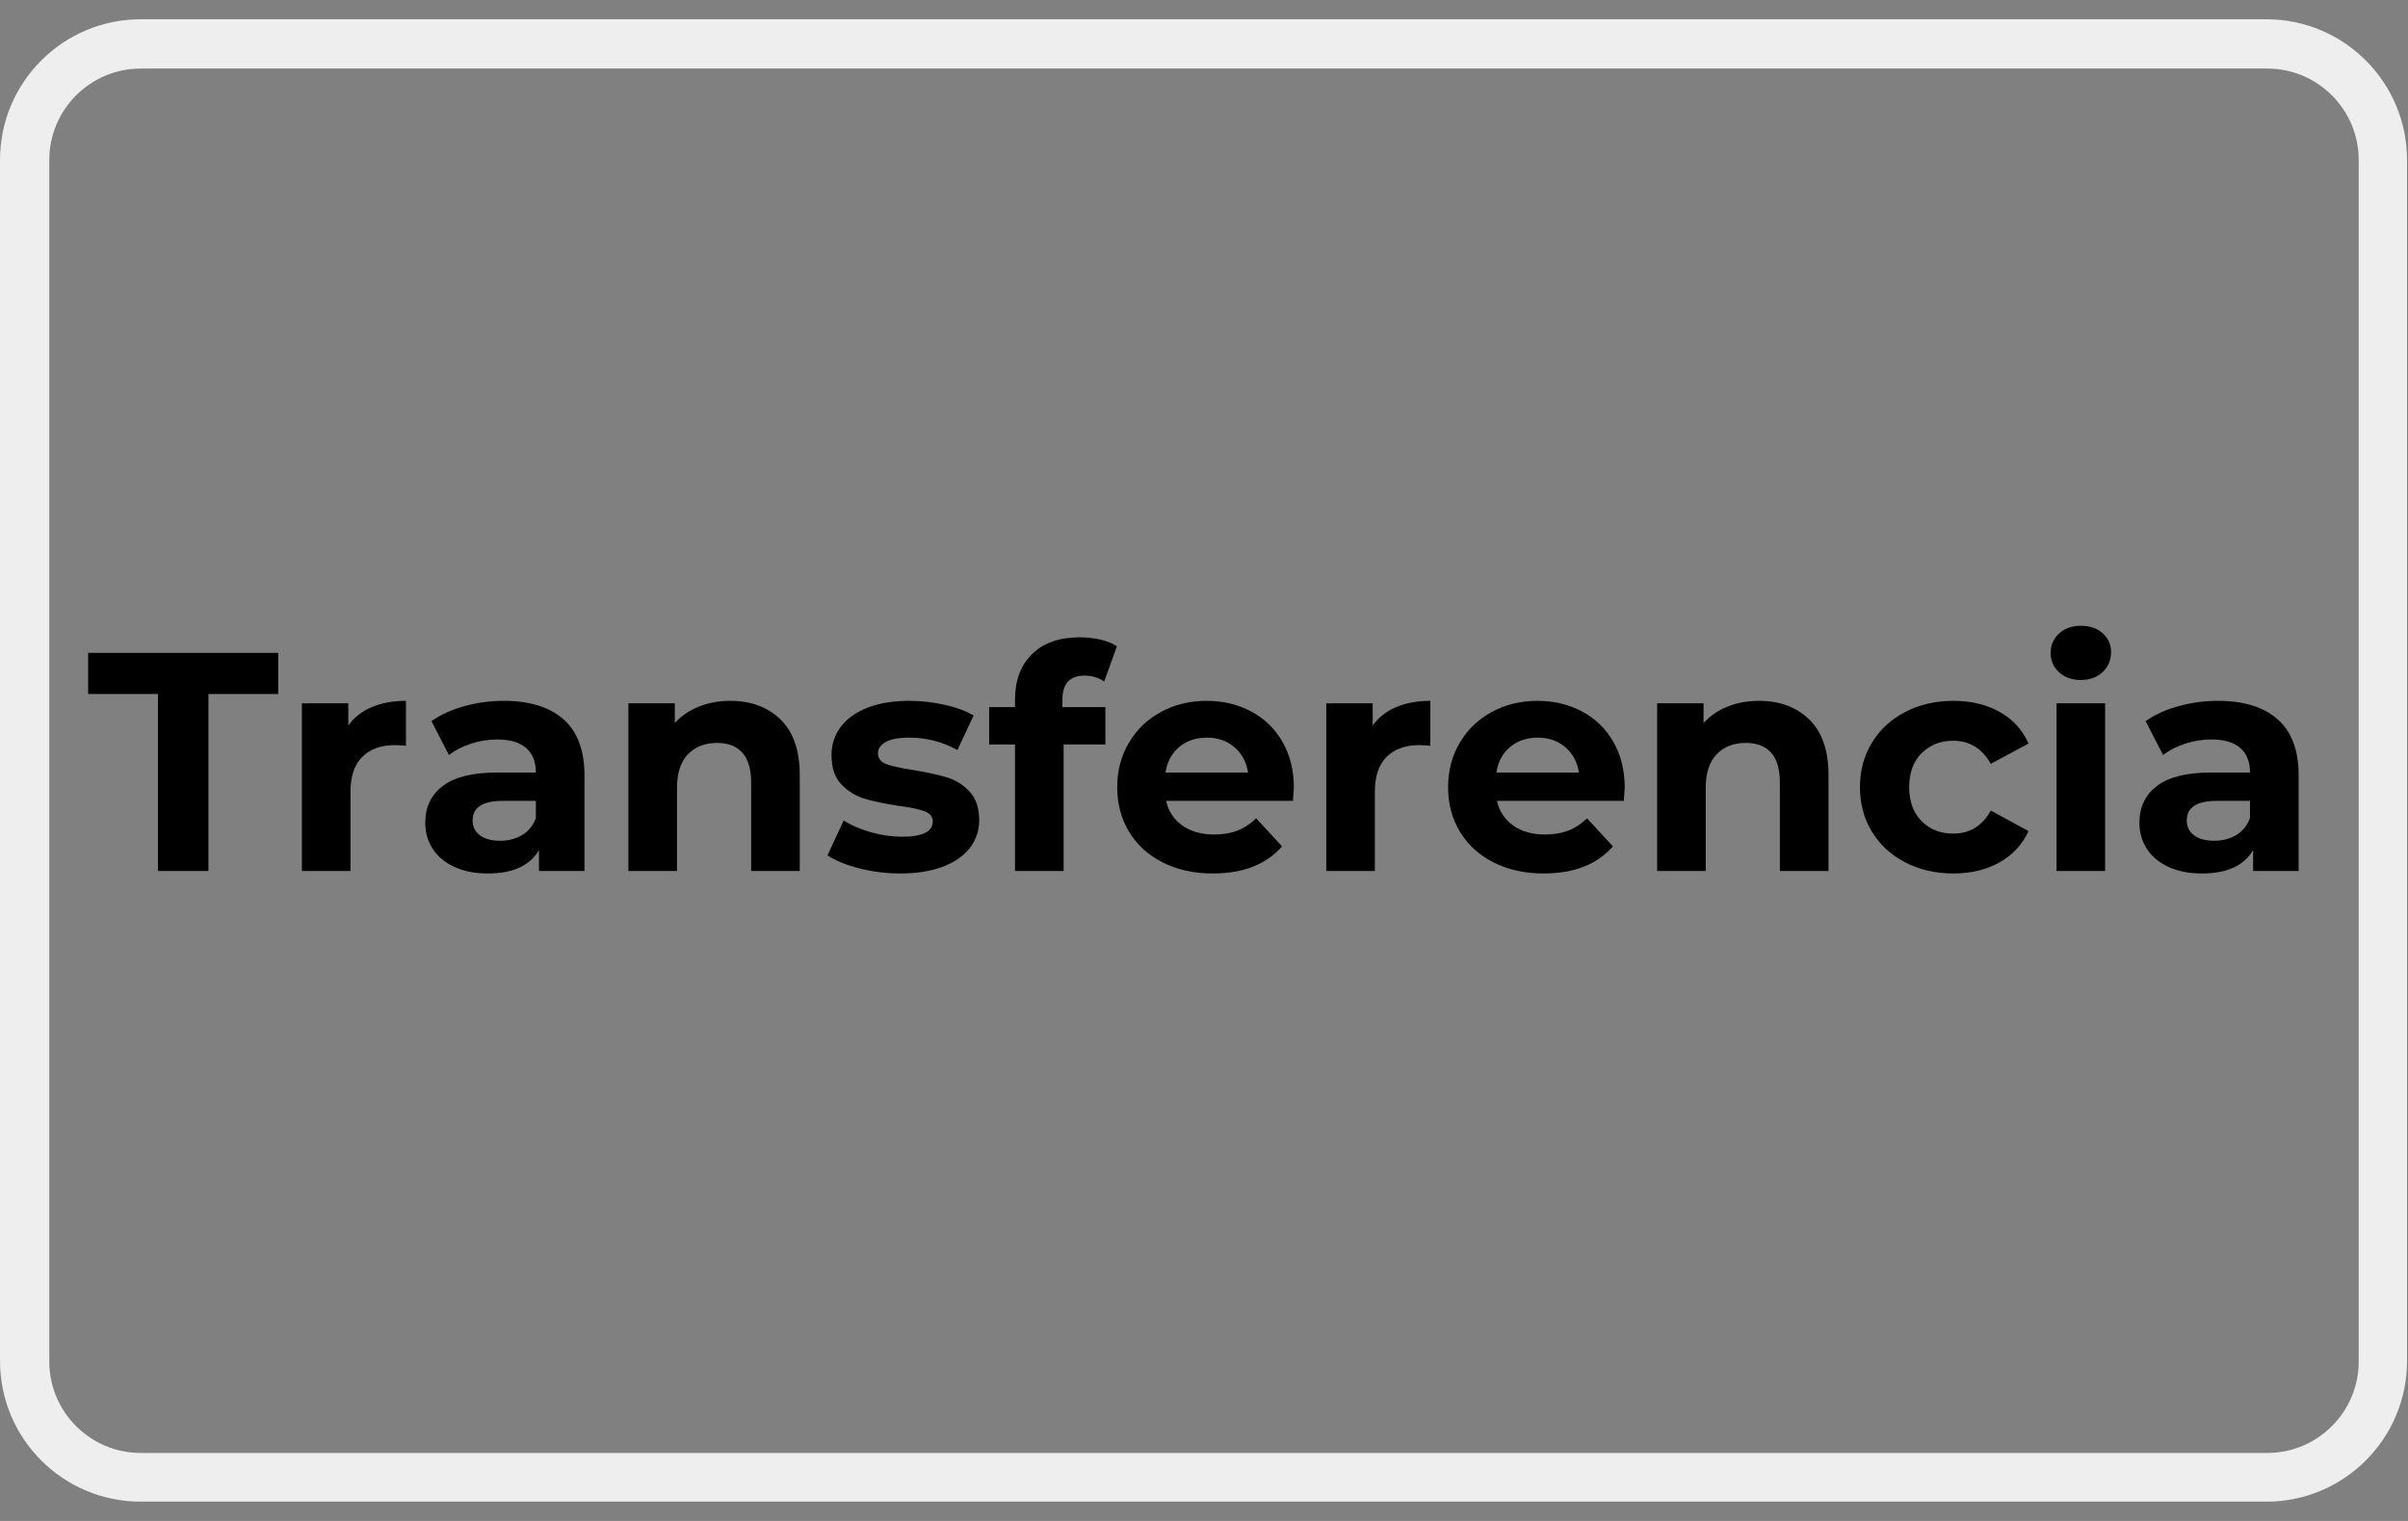
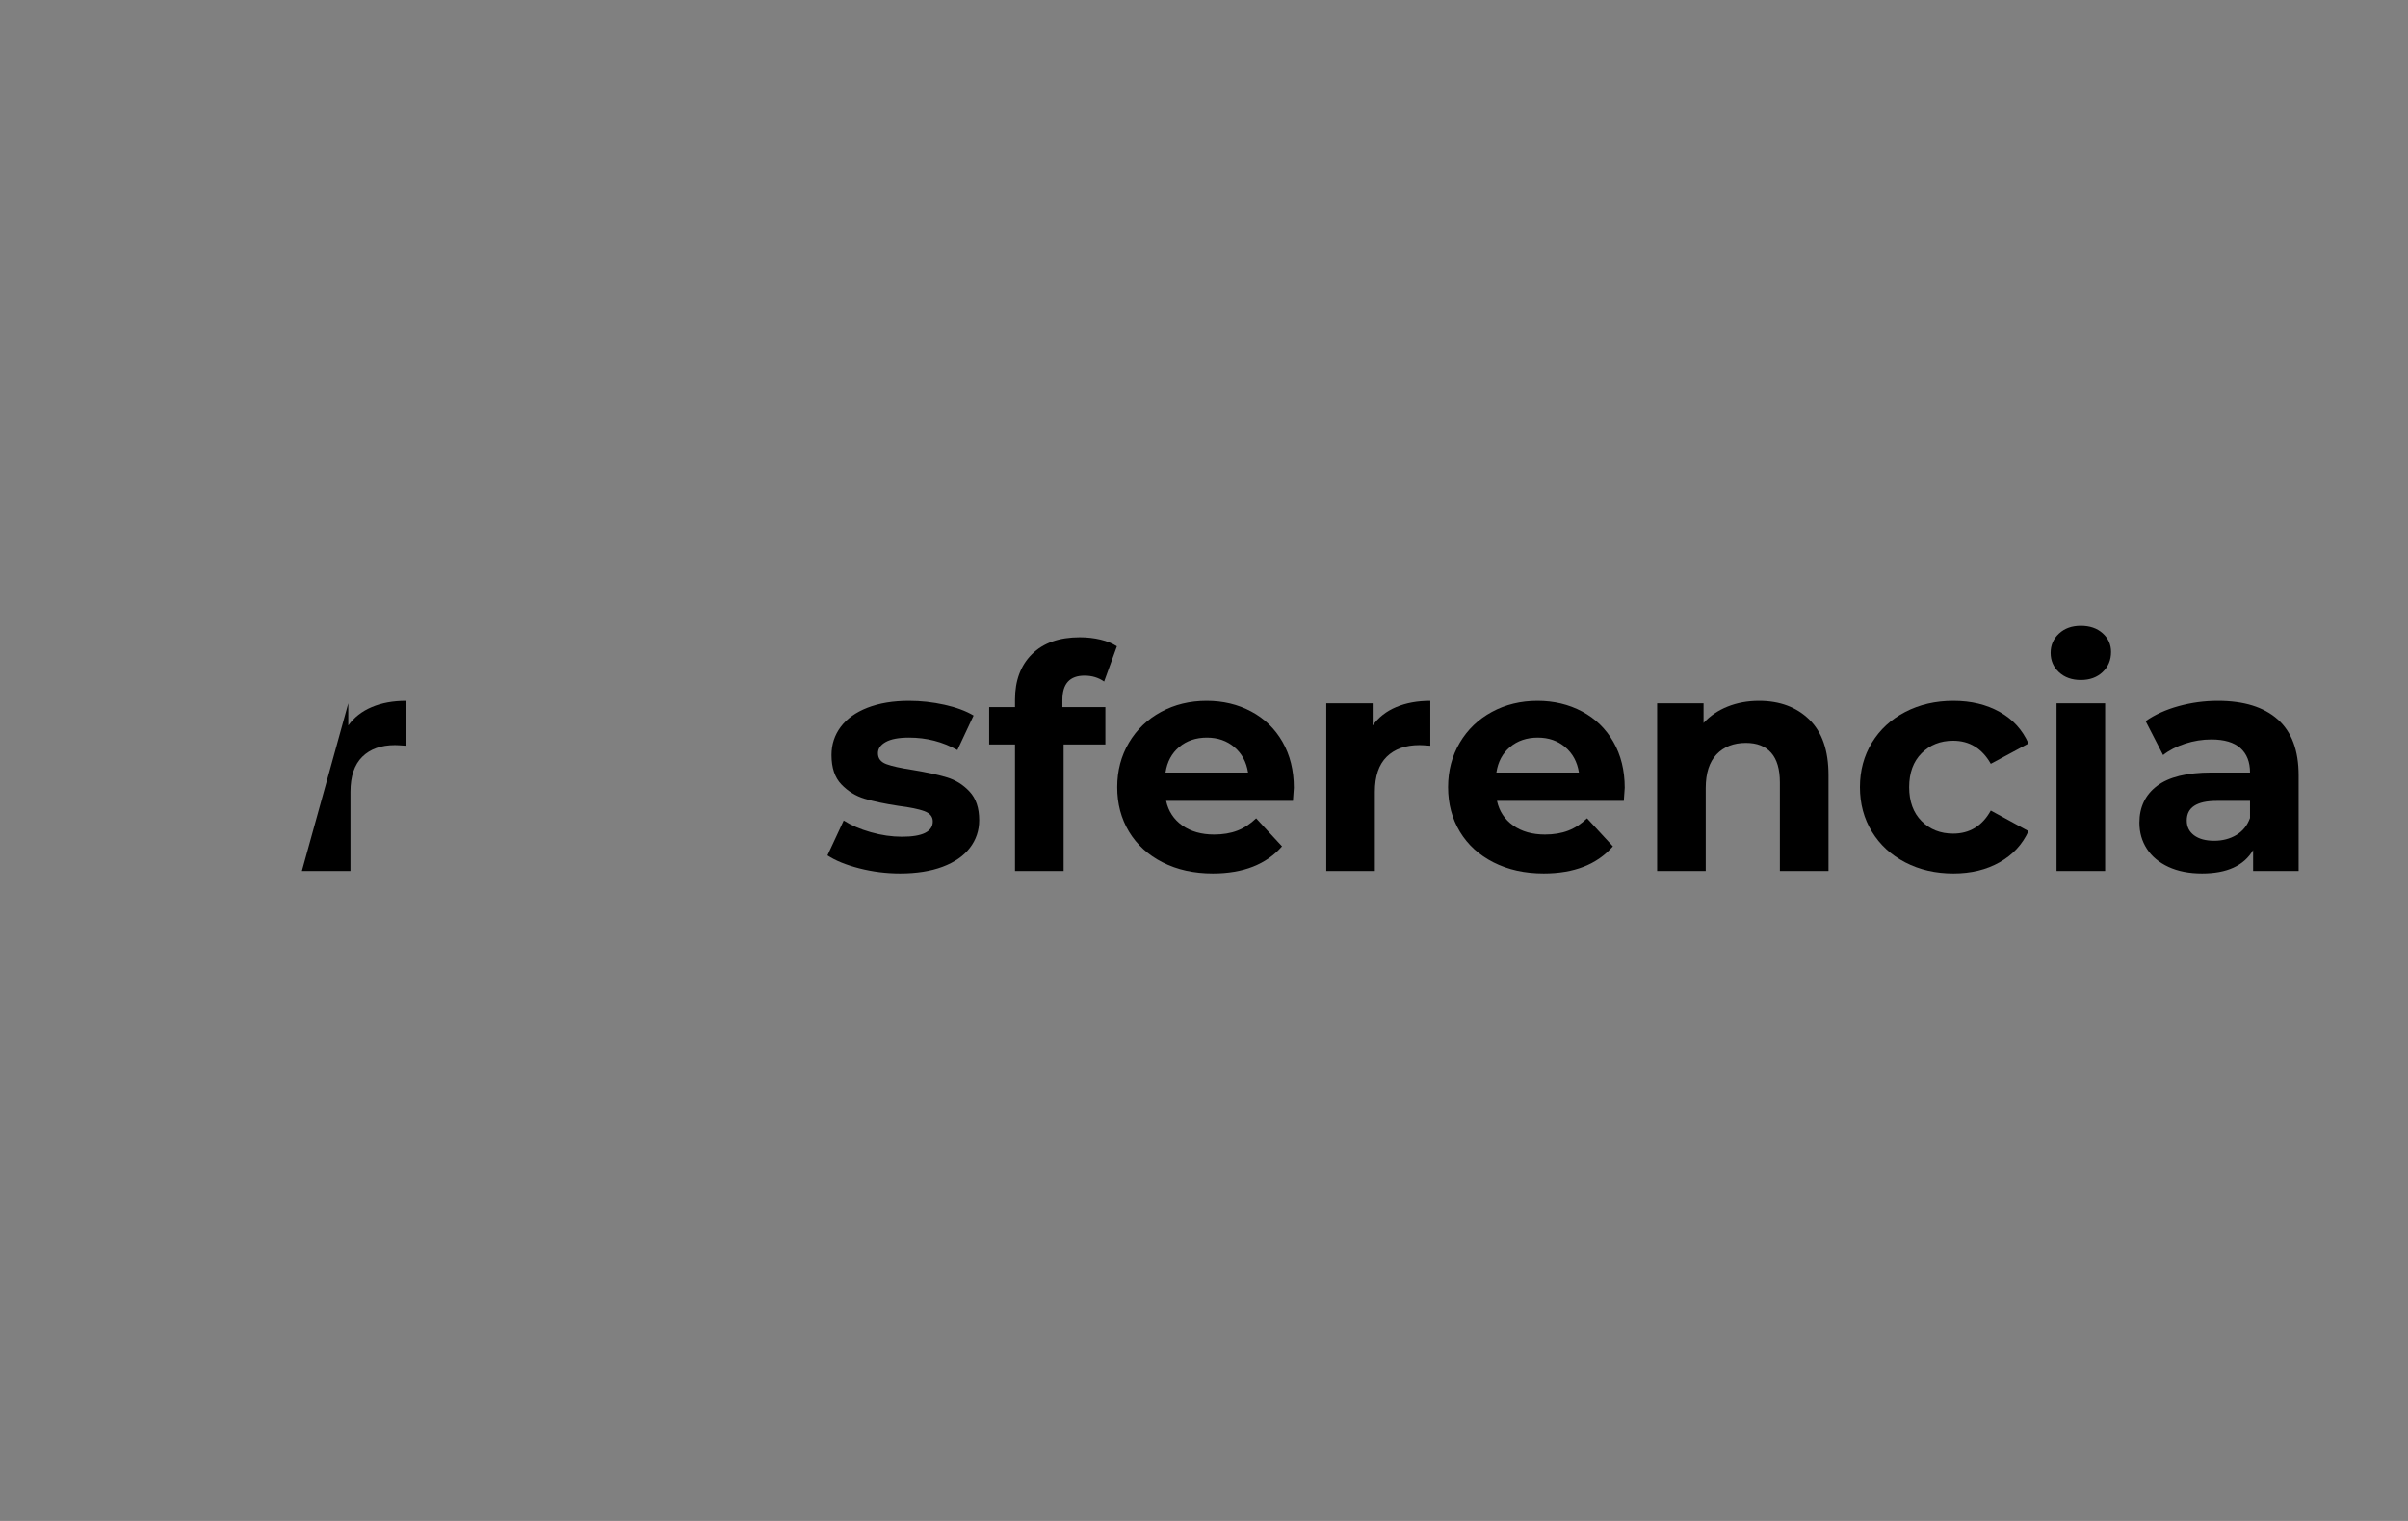
<svg xmlns="http://www.w3.org/2000/svg" width="1710" zoomAndPan="magnify" viewBox="0 0 1282.5 810" height="1080" preserveAspectRatio="xMidYMid meet" version="1.0">
  <rect x="0" y="0" width="1282.5" height="810" fill="#808080" stroke="none" />
  <defs>
    <g />
    <clipPath id="158d187c78">
      <path d="M 0.004 10.258 L 1282 10.258 L 1282 799.699 L 0.004 799.699 Z M 0.004 10.258 " clip-rule="nonzero" />
    </clipPath>
    <clipPath id="7f00238606">
      <path d="M 74.977 10.258 L 1207.027 10.258 C 1248.43 10.258 1281.996 43.824 1281.996 85.23 L 1281.996 724.766 C 1281.996 766.172 1248.43 799.734 1207.027 799.734 L 74.977 799.734 C 33.57 799.734 0.004 766.172 0.004 724.766 L 0.004 85.23 C 0.004 43.824 33.57 10.258 74.977 10.258 Z M 74.977 10.258 " clip-rule="nonzero" />
    </clipPath>
  </defs>
  <g clip-path="url(#158d187c78)">
    <g clip-path="url(#7f00238606)">
-       <path stroke-linecap="butt" transform="matrix(0.75, 0, 0, 0.75, 0.004, 10.259)" fill="none" stroke-linejoin="miter" d="M 100.002 -0.001 L 1609.991 -0.001 C 1665.216 -0.001 1709.989 44.772 1709.989 100.001 L 1709.989 953.047 C 1709.989 1008.277 1665.216 1053.045 1609.991 1053.045 L 100.002 1053.045 C 44.772 1053.045 -0.001 1008.277 -0.001 953.047 L -0.001 100.001 C -0.001 44.772 44.772 -0.001 100.002 -0.001 Z M 100.002 -0.001 " stroke="#eeeeee" stroke-width="70" stroke-opacity="1" stroke-miterlimit="4" />
-     </g>
+       </g>
  </g>
  <g fill="#000000" fill-opacity="1">
    <g transform="translate(46.292, 463.852)">
      <g>
-         <path d="M 37.828 -94.25 L 0.656 -94.25 L 0.656 -116.156 L 101.891 -116.156 L 101.891 -94.25 L 64.719 -94.25 L 64.719 0 L 37.828 0 Z M 37.828 -94.25 " />
-       </g>
+         </g>
    </g>
  </g>
  <g fill="#000000" fill-opacity="1">
    <g transform="translate(148.837, 463.852)">
      <g>
-         <path d="M 36.672 -77.5 C 39.766 -81.812 43.938 -85.07 49.188 -87.281 C 54.445 -89.5 60.508 -90.609 67.375 -90.609 L 67.375 -66.703 C 64.5 -66.922 62.562 -67.031 61.562 -67.031 C 54.145 -67.031 48.332 -64.957 44.125 -60.812 C 39.926 -56.664 37.828 -50.441 37.828 -42.141 L 37.828 0 L 11.953 0 L 11.953 -89.281 L 36.672 -89.281 Z M 36.672 -77.5 " />
+         <path d="M 36.672 -77.5 C 39.766 -81.812 43.938 -85.07 49.188 -87.281 C 54.445 -89.5 60.508 -90.609 67.375 -90.609 L 67.375 -66.703 C 64.5 -66.922 62.562 -67.031 61.562 -67.031 C 54.145 -67.031 48.332 -64.957 44.125 -60.812 C 39.926 -56.664 37.828 -50.441 37.828 -42.141 L 37.828 0 L 11.953 0 L 36.672 -89.281 Z M 36.672 -77.5 " />
      </g>
    </g>
  </g>
  <g fill="#000000" fill-opacity="1">
    <g transform="translate(220.353, 463.852)">
      <g>
-         <path d="M 47.953 -90.609 C 61.785 -90.609 72.406 -87.316 79.812 -80.734 C 87.227 -74.148 90.938 -64.219 90.938 -50.938 L 90.938 0 L 66.703 0 L 66.703 -11.125 C 61.836 -2.82 52.77 1.328 39.5 1.328 C 32.633 1.328 26.688 0.164 21.656 -2.156 C 16.625 -4.477 12.781 -7.688 10.125 -11.781 C 7.469 -15.875 6.141 -20.52 6.141 -25.719 C 6.141 -34.02 9.266 -40.547 15.516 -45.297 C 21.766 -50.055 31.414 -52.438 44.469 -52.438 L 65.047 -52.438 C 65.047 -58.082 63.332 -62.426 59.906 -65.469 C 56.477 -68.508 51.332 -70.031 44.469 -70.031 C 39.707 -70.031 35.031 -69.281 30.438 -67.781 C 25.852 -66.289 21.957 -64.273 18.75 -61.734 L 9.453 -79.812 C 14.328 -83.238 20.164 -85.895 26.969 -87.781 C 33.77 -89.664 40.766 -90.609 47.953 -90.609 Z M 45.969 -16.094 C 50.395 -16.094 54.32 -17.113 57.75 -19.156 C 61.176 -21.207 63.609 -24.223 65.047 -28.203 L 65.047 -37.328 L 47.297 -37.328 C 36.672 -37.328 31.359 -33.844 31.359 -26.875 C 31.359 -23.562 32.656 -20.938 35.25 -19 C 37.852 -17.062 41.426 -16.094 45.969 -16.094 Z M 45.969 -16.094 " />
-       </g>
+         </g>
    </g>
  </g>
  <g fill="#000000" fill-opacity="1">
    <g transform="translate(322.733, 463.852)">
      <g>
-         <path d="M 66.203 -90.609 C 77.266 -90.609 86.195 -87.285 93 -80.641 C 99.812 -74.004 103.219 -64.16 103.219 -51.109 L 103.219 0 L 77.328 0 L 77.328 -47.125 C 77.328 -54.207 75.773 -59.488 72.672 -62.969 C 69.578 -66.457 65.098 -68.203 59.234 -68.203 C 52.711 -68.203 47.516 -66.18 43.641 -62.141 C 39.766 -58.109 37.828 -52.109 37.828 -44.141 L 37.828 0 L 11.953 0 L 11.953 -89.281 L 36.672 -89.281 L 36.672 -78.812 C 40.098 -82.582 44.352 -85.488 49.438 -87.531 C 54.531 -89.582 60.117 -90.609 66.203 -90.609 Z M 66.203 -90.609 " />
-       </g>
+         </g>
    </g>
  </g>
  <g fill="#000000" fill-opacity="1">
    <g transform="translate(437.392, 463.852)">
      <g>
        <path d="M 41.984 1.328 C 34.566 1.328 27.316 0.414 20.234 -1.406 C 13.16 -3.227 7.52 -5.523 3.312 -8.297 L 11.953 -26.875 C 15.93 -24.332 20.738 -22.258 26.375 -20.656 C 32.02 -19.051 37.555 -18.25 42.984 -18.25 C 53.93 -18.25 59.406 -20.961 59.406 -26.391 C 59.406 -28.93 57.91 -30.754 54.922 -31.859 C 51.93 -32.961 47.344 -33.906 41.156 -34.688 C 33.852 -35.789 27.82 -37.062 23.062 -38.5 C 18.312 -39.938 14.191 -42.477 10.703 -46.125 C 7.211 -49.781 5.469 -54.984 5.469 -61.734 C 5.469 -67.367 7.098 -72.367 10.359 -76.734 C 13.629 -81.109 18.391 -84.516 24.641 -86.953 C 30.891 -89.391 38.273 -90.609 46.797 -90.609 C 53.098 -90.609 59.375 -89.914 65.625 -88.531 C 71.875 -87.145 77.047 -85.234 81.141 -82.797 L 72.516 -64.391 C 64.66 -68.805 56.086 -71.016 46.797 -71.016 C 41.266 -71.016 37.113 -70.238 34.344 -68.688 C 31.582 -67.145 30.203 -65.156 30.203 -62.719 C 30.203 -59.957 31.691 -58.02 34.672 -56.906 C 37.66 -55.801 42.422 -54.754 48.953 -53.766 C 56.254 -52.547 62.227 -51.242 66.875 -49.859 C 71.52 -48.484 75.555 -45.969 78.984 -42.312 C 82.41 -38.664 84.125 -33.578 84.125 -27.047 C 84.125 -21.516 82.461 -16.594 79.141 -12.281 C 75.828 -7.969 70.988 -4.617 64.625 -2.234 C 58.27 0.141 50.723 1.328 41.984 1.328 Z M 41.984 1.328 " />
      </g>
    </g>
  </g>
  <g fill="#000000" fill-opacity="1">
    <g transform="translate(525.501, 463.852)">
      <g>
        <path d="M 40.328 -87.281 L 63.219 -87.281 L 63.219 -67.375 L 40.984 -67.375 L 40.984 0 L 15.094 0 L 15.094 -67.375 L 1.328 -67.375 L 1.328 -87.281 L 15.094 -87.281 L 15.094 -91.266 C 15.094 -101.441 18.109 -109.516 24.141 -115.484 C 30.172 -121.461 38.66 -124.453 49.609 -124.453 C 53.484 -124.453 57.16 -124.035 60.641 -123.203 C 64.129 -122.379 67.035 -121.191 69.359 -119.641 L 62.562 -100.891 C 59.57 -102.992 56.086 -104.047 52.109 -104.047 C 44.254 -104.047 40.328 -99.727 40.328 -91.094 Z M 40.328 -87.281 " />
      </g>
    </g>
  </g>
  <g fill="#000000" fill-opacity="1">
    <g transform="translate(589.717, 463.852)">
      <g>
        <path d="M 99.391 -44.312 C 99.391 -43.977 99.227 -41.648 98.906 -37.328 L 31.359 -37.328 C 32.578 -31.797 35.453 -27.426 39.984 -24.219 C 44.523 -21.02 50.172 -19.422 56.922 -19.422 C 61.566 -19.422 65.688 -20.109 69.281 -21.484 C 72.875 -22.867 76.219 -25.055 79.312 -28.047 L 93.094 -13.109 C 84.688 -3.484 72.406 1.328 56.25 1.328 C 46.188 1.328 37.281 -0.633 29.531 -4.562 C 21.789 -8.488 15.816 -13.938 11.609 -20.906 C 7.41 -27.875 5.312 -35.785 5.312 -44.641 C 5.312 -53.379 7.383 -61.258 11.531 -68.281 C 15.676 -75.301 21.375 -80.773 28.625 -84.703 C 35.875 -88.641 43.977 -90.609 52.938 -90.609 C 61.676 -90.609 69.582 -88.723 76.656 -84.953 C 83.738 -81.191 89.297 -75.801 93.328 -68.781 C 97.367 -61.758 99.391 -53.602 99.391 -44.312 Z M 53.094 -71.016 C 47.238 -71.016 42.316 -69.352 38.328 -66.031 C 34.348 -62.719 31.914 -58.188 31.031 -52.438 L 75 -52.438 C 74.113 -58.082 71.68 -62.586 67.703 -65.953 C 63.723 -69.328 58.852 -71.016 53.094 -71.016 Z M 53.094 -71.016 " />
      </g>
    </g>
  </g>
  <g fill="#000000" fill-opacity="1">
    <g transform="translate(694.419, 463.852)">
      <g>
        <path d="M 36.672 -77.5 C 39.766 -81.812 43.938 -85.07 49.188 -87.281 C 54.445 -89.5 60.508 -90.609 67.375 -90.609 L 67.375 -66.703 C 64.5 -66.922 62.562 -67.031 61.562 -67.031 C 54.145 -67.031 48.332 -64.957 44.125 -60.812 C 39.926 -56.664 37.828 -50.441 37.828 -42.141 L 37.828 0 L 11.953 0 L 11.953 -89.281 L 36.672 -89.281 Z M 36.672 -77.5 " />
      </g>
    </g>
  </g>
  <g fill="#000000" fill-opacity="1">
    <g transform="translate(765.936, 463.852)">
      <g>
        <path d="M 99.391 -44.312 C 99.391 -43.977 99.227 -41.648 98.906 -37.328 L 31.359 -37.328 C 32.578 -31.797 35.453 -27.426 39.984 -24.219 C 44.523 -21.02 50.172 -19.422 56.922 -19.422 C 61.566 -19.422 65.688 -20.109 69.281 -21.484 C 72.875 -22.867 76.219 -25.055 79.312 -28.047 L 93.094 -13.109 C 84.688 -3.484 72.406 1.328 56.25 1.328 C 46.188 1.328 37.281 -0.633 29.531 -4.562 C 21.789 -8.488 15.816 -13.938 11.609 -20.906 C 7.41 -27.875 5.312 -35.785 5.312 -44.641 C 5.312 -53.379 7.383 -61.258 11.531 -68.281 C 15.676 -75.301 21.375 -80.773 28.625 -84.703 C 35.875 -88.641 43.977 -90.609 52.938 -90.609 C 61.676 -90.609 69.582 -88.723 76.656 -84.953 C 83.738 -81.191 89.297 -75.801 93.328 -68.781 C 97.367 -61.758 99.391 -53.602 99.391 -44.312 Z M 53.094 -71.016 C 47.238 -71.016 42.316 -69.352 38.328 -66.031 C 34.348 -62.719 31.914 -58.188 31.031 -52.438 L 75 -52.438 C 74.113 -58.082 71.68 -62.586 67.703 -65.953 C 63.723 -69.328 58.852 -71.016 53.094 -71.016 Z M 53.094 -71.016 " />
      </g>
    </g>
  </g>
  <g fill="#000000" fill-opacity="1">
    <g transform="translate(870.638, 463.852)">
      <g>
        <path d="M 66.203 -90.609 C 77.266 -90.609 86.195 -87.285 93 -80.641 C 99.812 -74.004 103.219 -64.16 103.219 -51.109 L 103.219 0 L 77.328 0 L 77.328 -47.125 C 77.328 -54.207 75.773 -59.488 72.672 -62.969 C 69.578 -66.457 65.098 -68.203 59.234 -68.203 C 52.711 -68.203 47.516 -66.18 43.641 -62.141 C 39.766 -58.109 37.828 -52.109 37.828 -44.141 L 37.828 0 L 11.953 0 L 11.953 -89.281 L 36.672 -89.281 L 36.672 -78.812 C 40.098 -82.582 44.352 -85.488 49.438 -87.531 C 54.531 -89.582 60.117 -90.609 66.203 -90.609 Z M 66.203 -90.609 " />
      </g>
    </g>
  </g>
  <g fill="#000000" fill-opacity="1">
    <g transform="translate(985.297, 463.852)">
      <g>
        <path d="M 55.094 1.328 C 45.582 1.328 37.035 -0.633 29.453 -4.562 C 21.879 -8.488 15.961 -13.938 11.703 -20.906 C 7.441 -27.875 5.312 -35.785 5.312 -44.641 C 5.312 -53.484 7.441 -61.391 11.703 -68.359 C 15.961 -75.328 21.879 -80.773 29.453 -84.703 C 37.035 -88.641 45.582 -90.609 55.094 -90.609 C 64.5 -90.609 72.711 -88.641 79.734 -84.703 C 86.754 -80.773 91.867 -75.164 95.078 -67.875 L 75 -57.078 C 70.352 -65.266 63.66 -69.359 54.922 -69.359 C 48.172 -69.359 42.582 -67.145 38.156 -62.719 C 33.738 -58.301 31.531 -52.273 31.531 -44.641 C 31.531 -37.004 33.738 -30.973 38.156 -26.547 C 42.582 -22.117 48.172 -19.906 54.922 -19.906 C 63.773 -19.906 70.469 -24 75 -32.188 L 95.078 -21.234 C 91.867 -14.16 86.754 -8.629 79.734 -4.641 C 72.711 -0.66 64.5 1.328 55.094 1.328 Z M 55.094 1.328 " />
      </g>
    </g>
  </g>
  <g fill="#000000" fill-opacity="1">
    <g transform="translate(1083.362, 463.852)">
      <g>
        <path d="M 11.953 -89.281 L 37.828 -89.281 L 37.828 0 L 11.953 0 Z M 24.891 -101.719 C 20.129 -101.719 16.254 -103.098 13.266 -105.859 C 10.285 -108.629 8.797 -112.062 8.797 -116.156 C 8.797 -120.25 10.285 -123.676 13.266 -126.438 C 16.254 -129.207 20.129 -130.594 24.891 -130.594 C 29.648 -130.594 33.52 -129.266 36.5 -126.609 C 39.488 -123.953 40.984 -120.633 40.984 -116.656 C 40.984 -112.344 39.488 -108.773 36.5 -105.953 C 33.52 -103.129 29.648 -101.719 24.891 -101.719 Z M 24.891 -101.719 " />
      </g>
    </g>
  </g>
  <g fill="#000000" fill-opacity="1">
    <g transform="translate(1133.308, 463.852)">
      <g>
        <path d="M 47.953 -90.609 C 61.785 -90.609 72.406 -87.316 79.812 -80.734 C 87.227 -74.148 90.938 -64.219 90.938 -50.938 L 90.938 0 L 66.703 0 L 66.703 -11.125 C 61.836 -2.82 52.77 1.328 39.5 1.328 C 32.633 1.328 26.688 0.164 21.656 -2.156 C 16.625 -4.477 12.781 -7.688 10.125 -11.781 C 7.469 -15.875 6.141 -20.52 6.141 -25.719 C 6.141 -34.02 9.266 -40.547 15.516 -45.297 C 21.766 -50.055 31.414 -52.438 44.469 -52.438 L 65.047 -52.438 C 65.047 -58.082 63.332 -62.426 59.906 -65.469 C 56.477 -68.508 51.332 -70.031 44.469 -70.031 C 39.707 -70.031 35.031 -69.281 30.438 -67.781 C 25.852 -66.289 21.957 -64.273 18.75 -61.734 L 9.453 -79.812 C 14.328 -83.238 20.164 -85.895 26.969 -87.781 C 33.77 -89.664 40.766 -90.609 47.953 -90.609 Z M 45.969 -16.094 C 50.395 -16.094 54.32 -17.113 57.75 -19.156 C 61.176 -21.207 63.609 -24.223 65.047 -28.203 L 65.047 -37.328 L 47.297 -37.328 C 36.672 -37.328 31.359 -33.844 31.359 -26.875 C 31.359 -23.562 32.656 -20.938 35.25 -19 C 37.852 -17.062 41.426 -16.094 45.969 -16.094 Z M 45.969 -16.094 " />
      </g>
    </g>
  </g>
</svg>